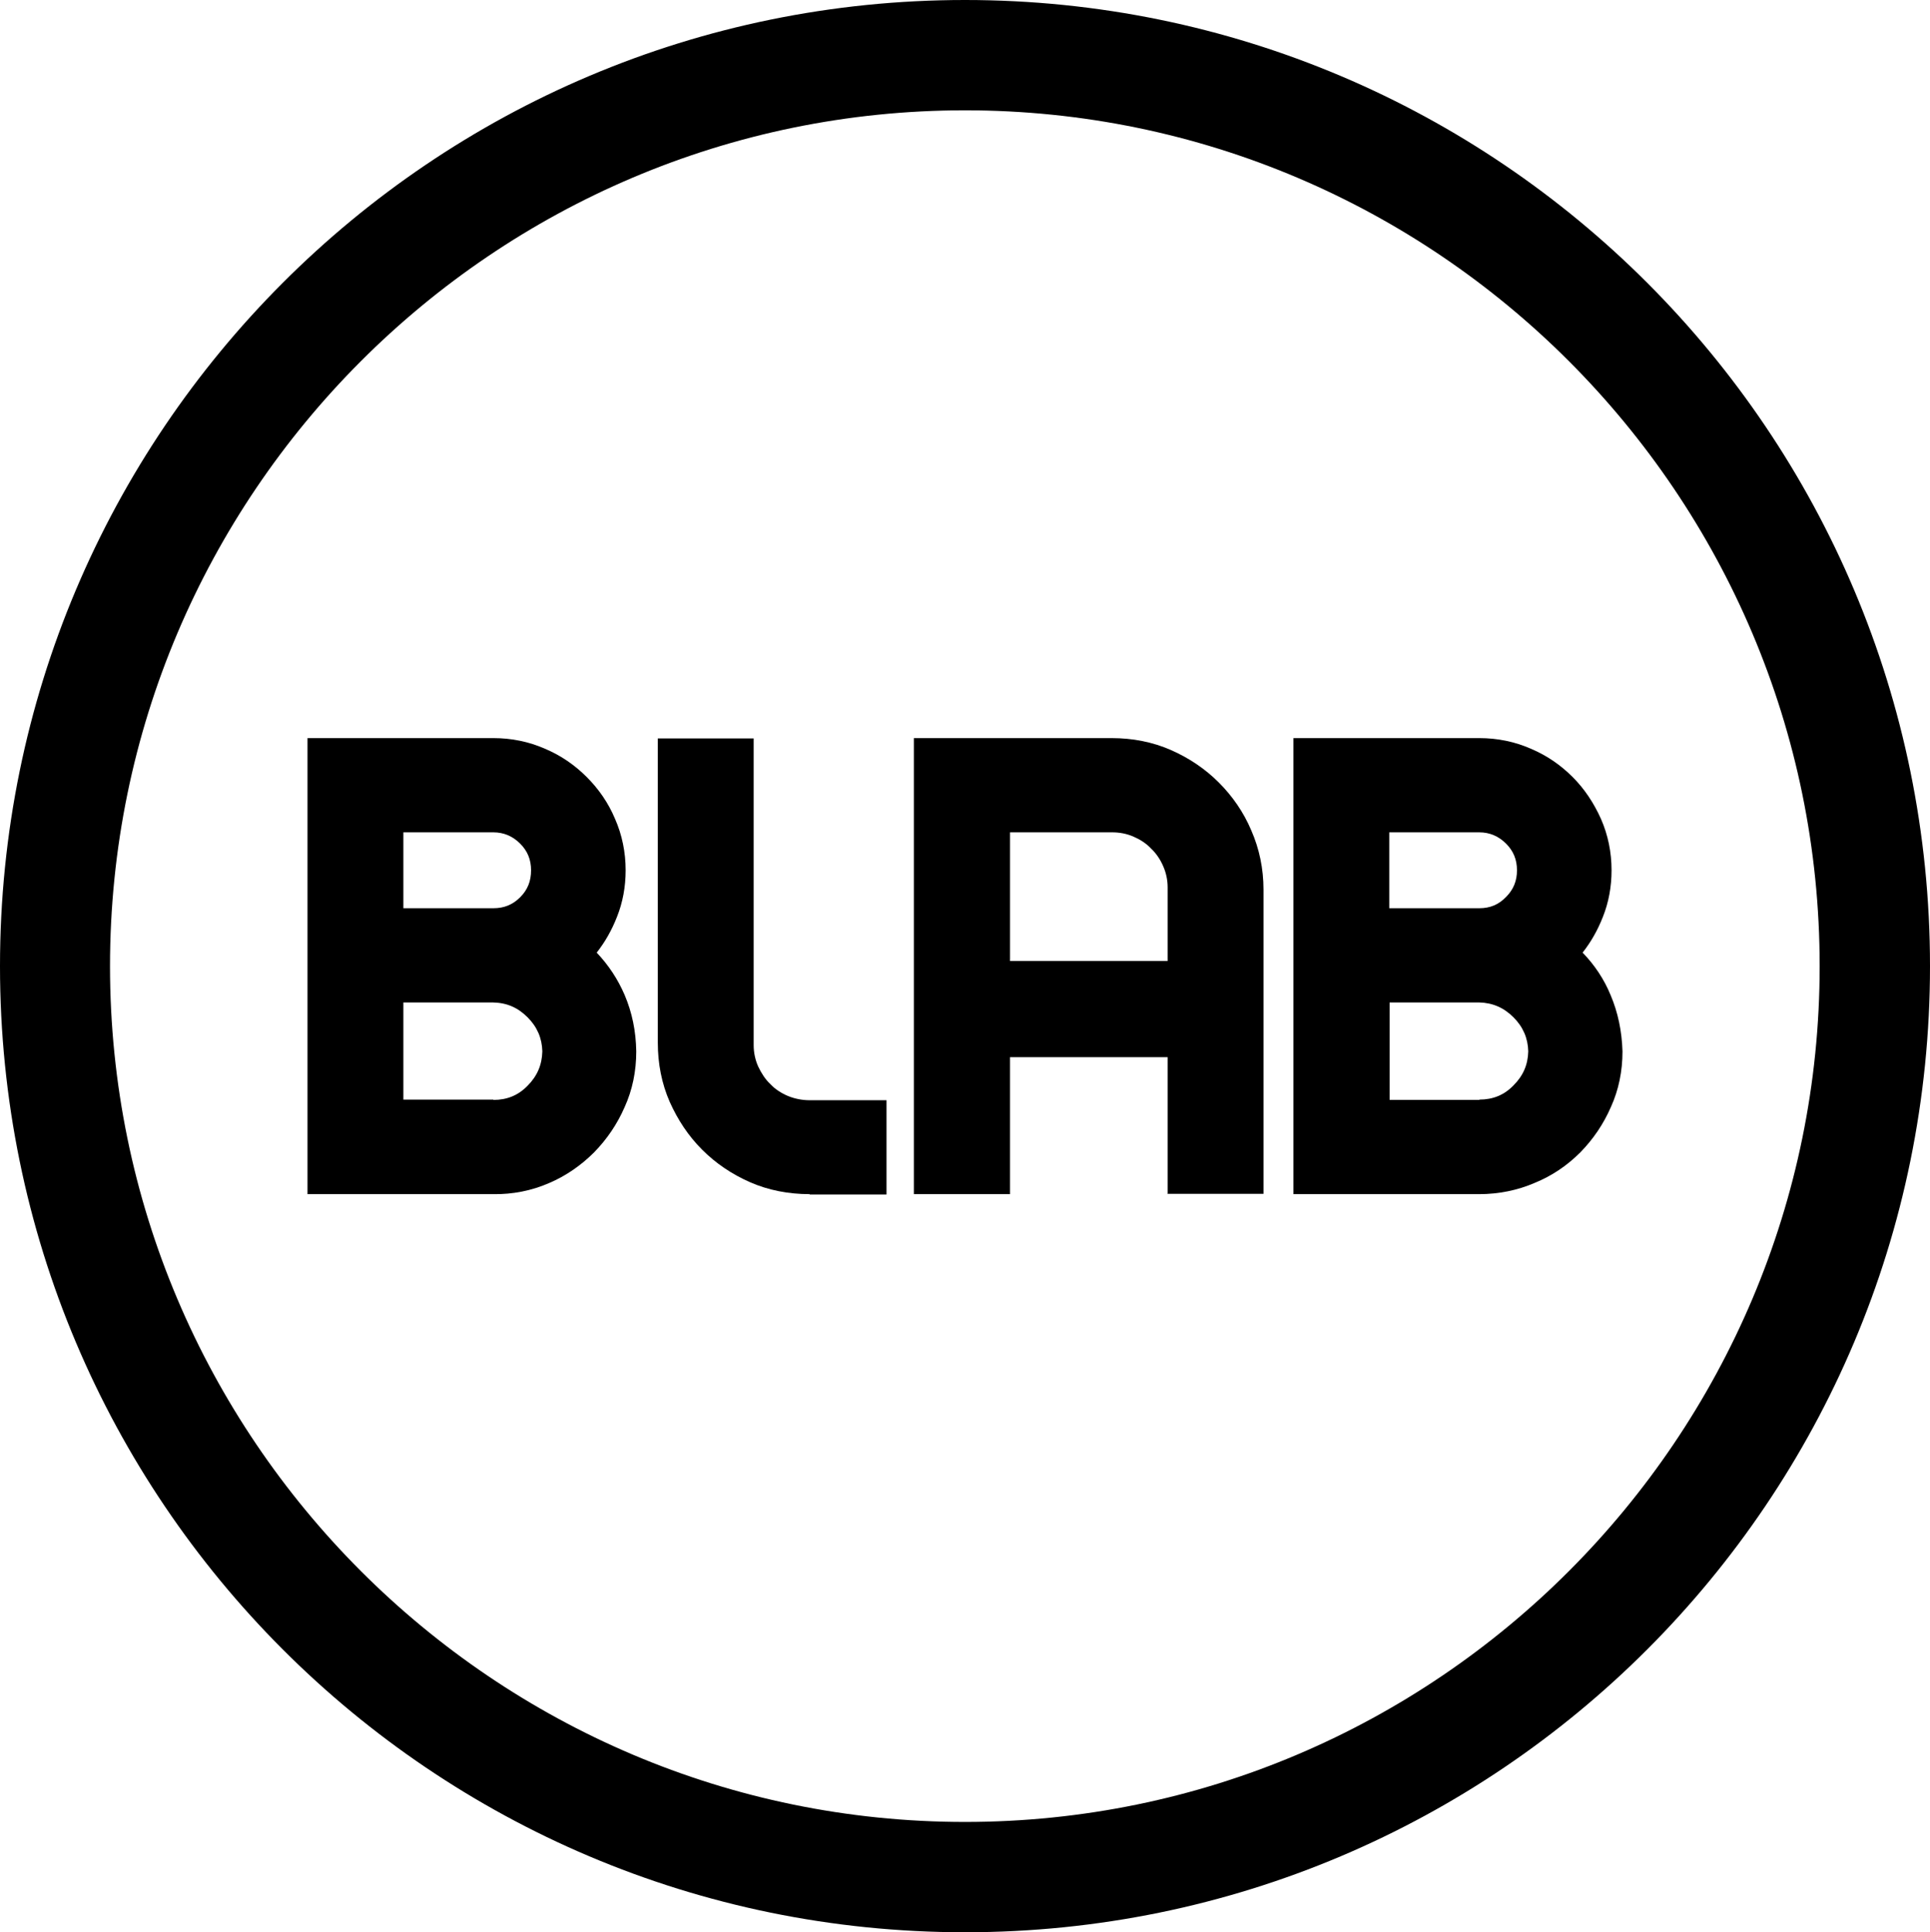
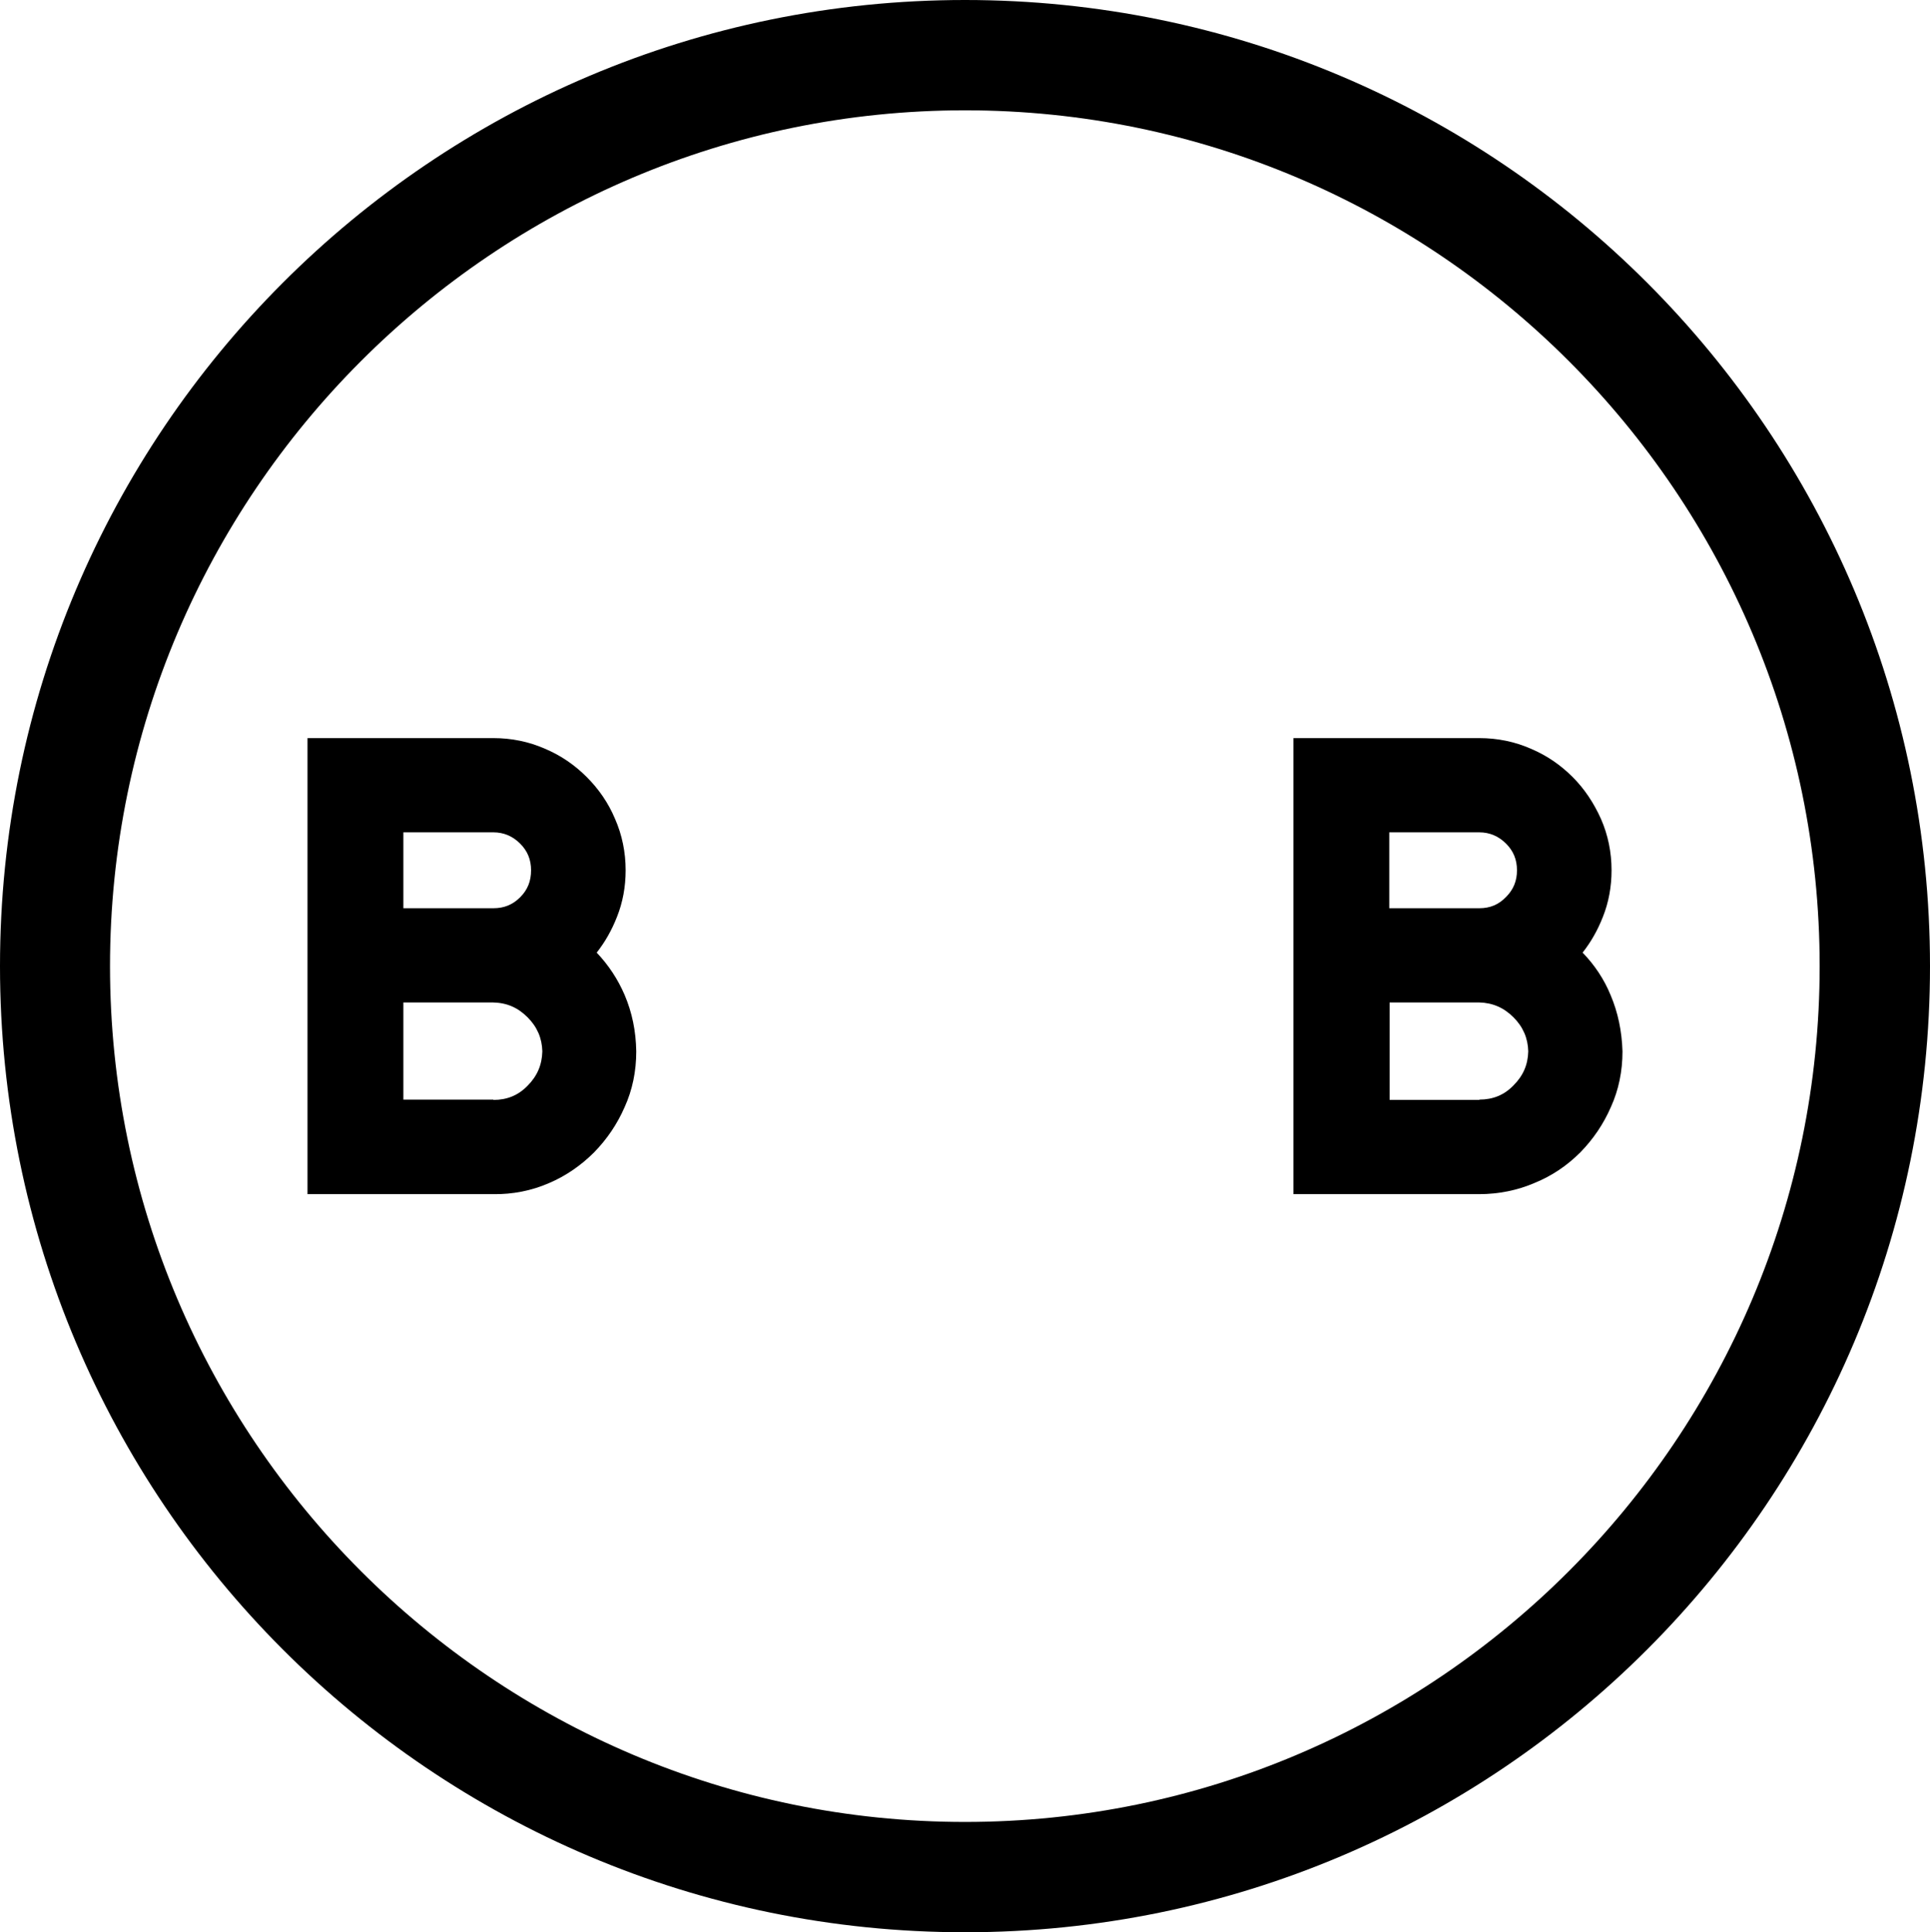
<svg xmlns="http://www.w3.org/2000/svg" id="Layer_2" data-name="Layer 2" viewBox="0 0 60 60.08">
  <defs>
    <style>
      .cls-1 {
        fill: #000000;
      }
    </style>
  </defs>
  <g id="Isolation_Mode" data-name="Isolation Mode">
    <g>
      <g>
        <path class="cls-1" d="M9.56,37.13v-14.18s5.78,0,5.78,0c.56,0,1.1.11,1.6.33.5.21.93.51,1.3.88.37.37.67.8.88,1.3.22.5.33,1.04.33,1.6,0,.51-.09,1-.27,1.45-.16.41-.37.78-.63,1.11.37.39.66.83.87,1.32.23.54.35,1.12.36,1.75,0,.62-.12,1.2-.36,1.73-.23.53-.55,1-.95,1.41-.4.4-.87.73-1.41.96-.53.23-1.12.35-1.73.34h-5.78ZM15.34,34.2c.42,0,.77-.14,1.06-.44.3-.3.45-.65.46-1.07-.01-.41-.16-.76-.46-1.06-.3-.3-.64-.45-1.07-.46h-2.79v3.02h2.8ZM15.34,28.24c.33,0,.6-.11.83-.34.23-.23.34-.5.34-.84,0-.33-.11-.6-.34-.83-.23-.23-.51-.35-.83-.35h-2.8v2.36h2.8Z" />
        <path class="cls-1" d="M40.21,37.13v-14.18s5.78,0,5.78,0c.56,0,1.1.11,1.6.33.5.21.93.51,1.3.88.37.37.66.81.88,1.3.22.5.33,1.04.33,1.6,0,.51-.09,1-.27,1.45-.16.41-.37.78-.63,1.11.37.38.67.83.87,1.32.23.54.35,1.12.37,1.75,0,.62-.12,1.2-.36,1.73-.23.53-.55,1-.95,1.41-.41.41-.88.73-1.42.95-.53.23-1.12.35-1.73.35h-5.78ZM45.99,34.19c.42,0,.77-.14,1.06-.44.3-.3.45-.64.46-1.06-.01-.41-.16-.76-.46-1.06-.3-.3-.65-.45-1.06-.46h-2.79s0,3.03,0,3.03h2.79ZM45.99,28.24c.33,0,.6-.11.83-.35.23-.23.34-.5.34-.83s-.11-.6-.34-.83c-.23-.23-.51-.35-.83-.35h-2.8v2.36h2.8Z" />
-         <path class="cls-1" d="M25.17,37.13c-.65,0-1.28-.12-1.85-.37-.57-.25-1.07-.59-1.49-1.01-.43-.43-.76-.93-1.01-1.49-.25-.57-.37-1.19-.37-1.84v-9.46s2.98,0,2.98,0v9.54c0,.23.05.46.14.66.1.21.22.4.38.55.15.16.34.28.55.37.2.08.43.13.67.13h2.39s0,2.93,0,2.93h-2.39Z" />
-         <path class="cls-1" d="M36.3,37.13v-4.26h-4.9v4.26s-2.99,0-2.99,0v-14.18s6.15,0,6.15,0c.65,0,1.27.12,1.84.37.57.25,1.07.59,1.49,1.01.42.42.77.92,1.01,1.49.25.57.38,1.19.38,1.84v9.46s-2.99,0-2.99,0ZM36.3,29.88v-2.29c0-.23-.05-.46-.14-.66-.09-.21-.22-.4-.38-.55-.15-.16-.34-.28-.55-.37-.21-.09-.43-.13-.66-.13h-3.17v4h4.9Z" />
      </g>
      <path class="cls-1" d="M30,3.43c14.65,0,26.57,11.94,26.57,26.61s-11.92,26.61-26.57,26.61S3.42,44.71,3.42,30.04,15.35,3.43,30,3.43M30,0C13.43,0,0,13.45,0,30.04s13.43,30.04,30,30.04,30-13.45,30-30.04S46.57,0,30,0h0Z" />
    </g>
  </g>
</svg>